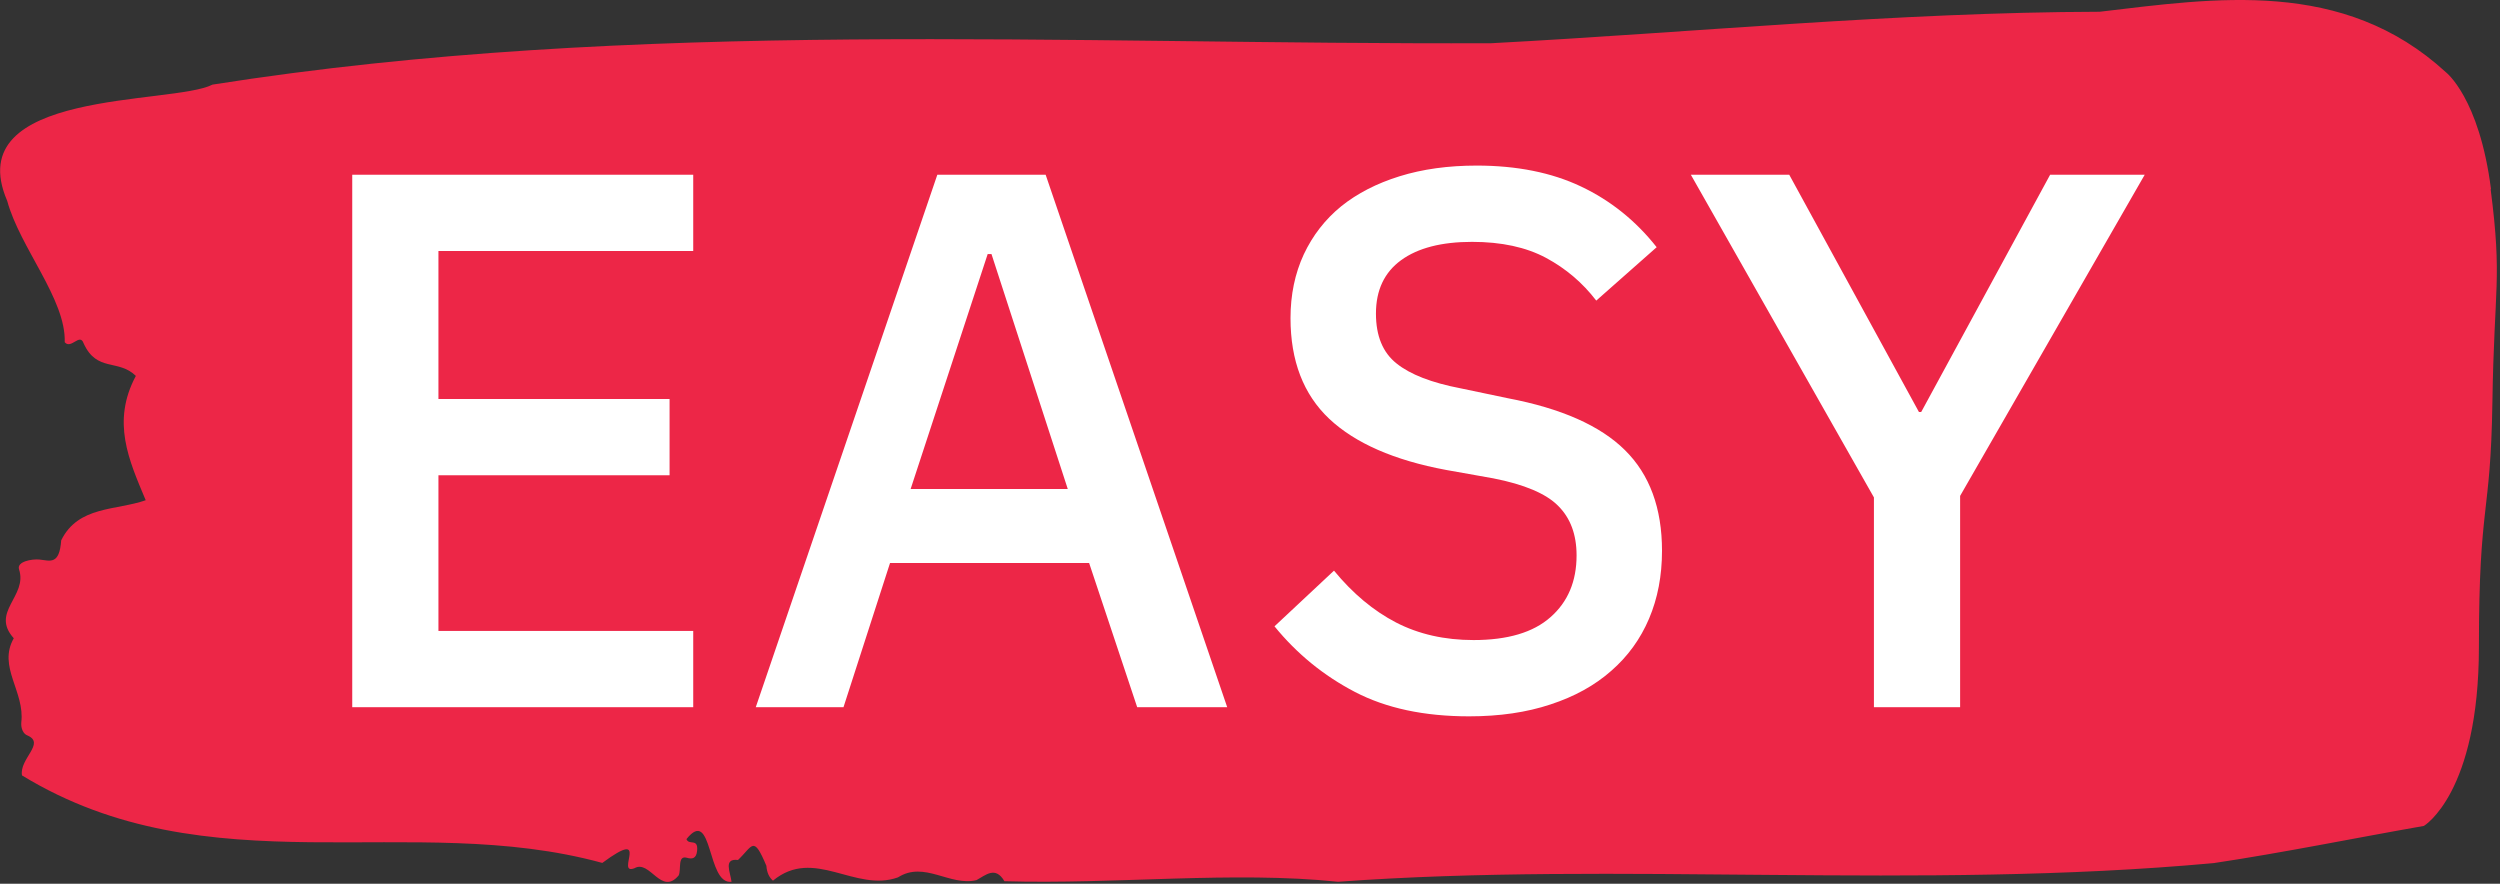
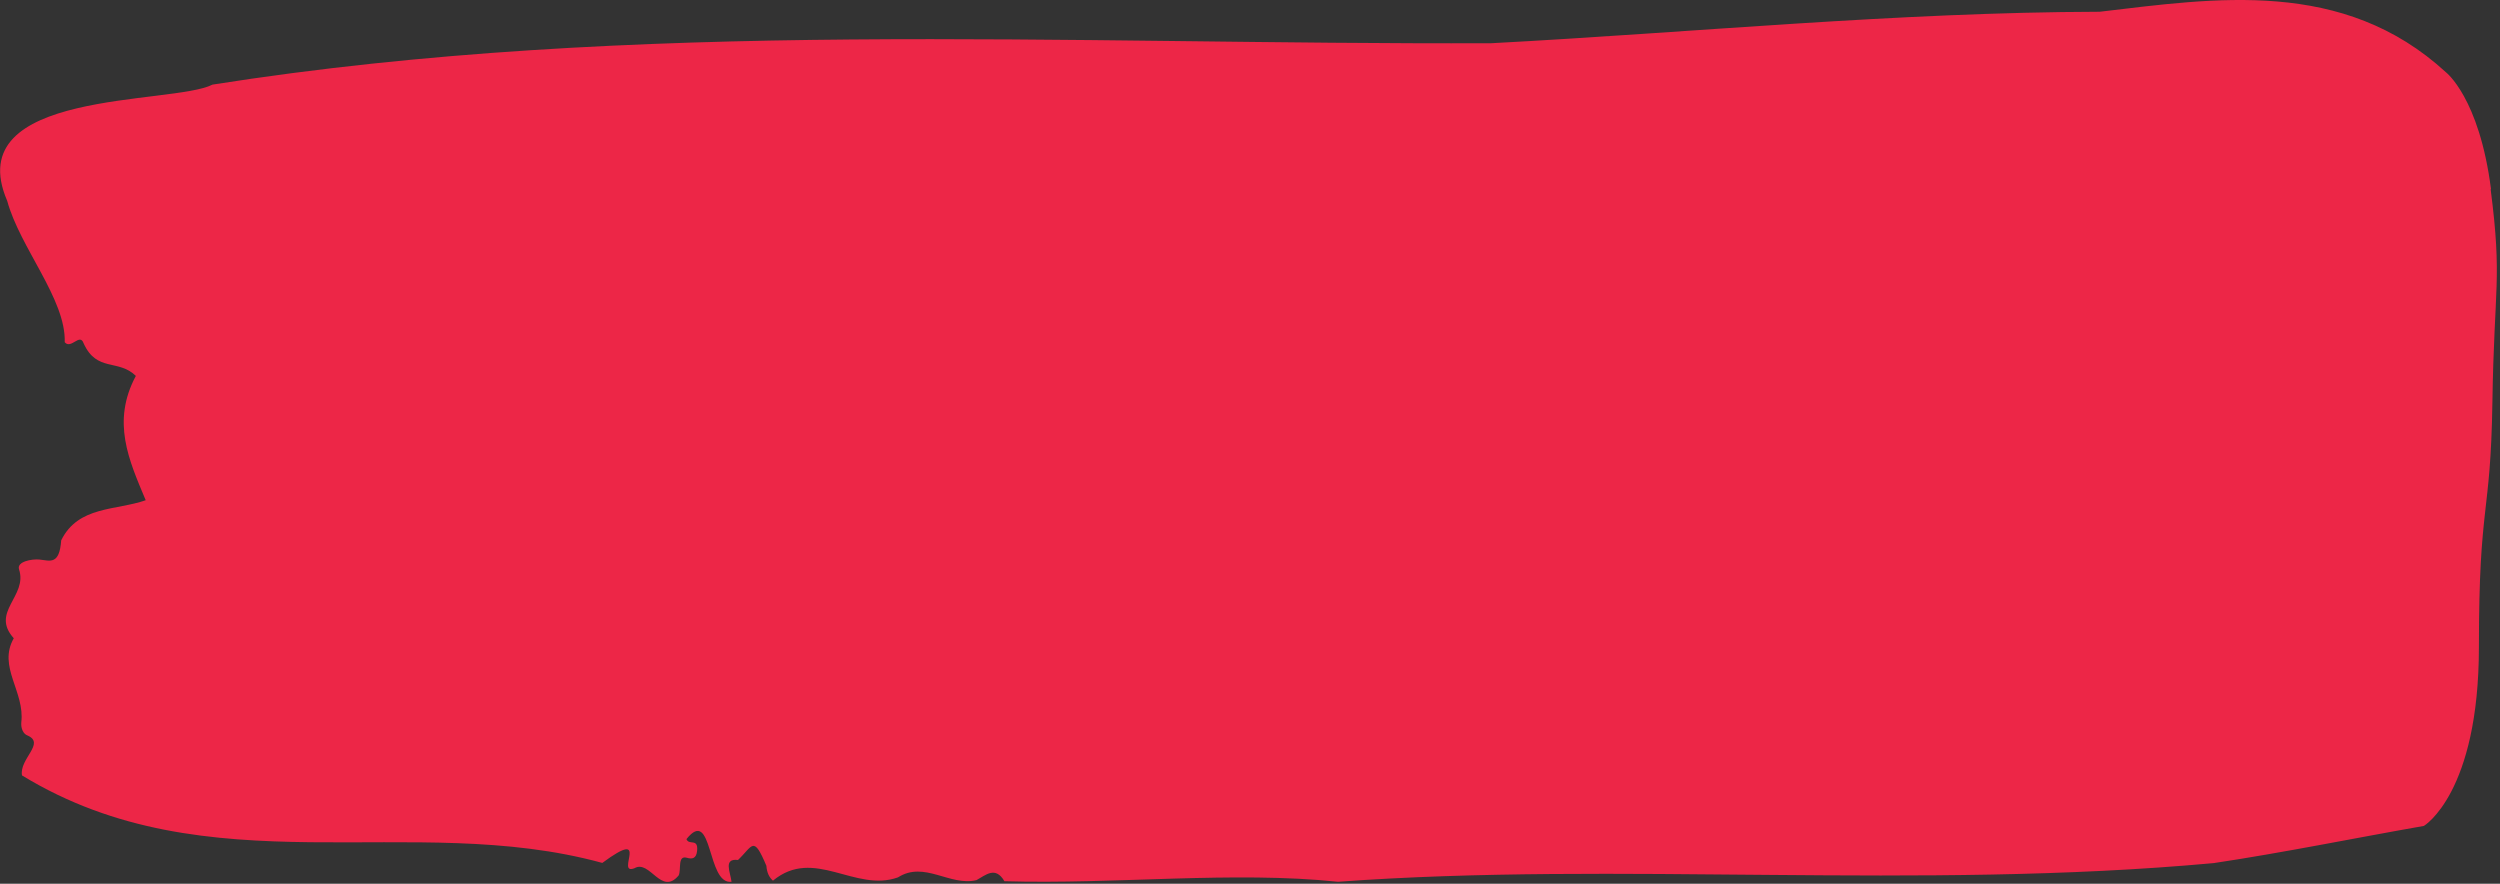
<svg xmlns="http://www.w3.org/2000/svg" version="1.1" width="2000" height="707" viewBox="0 0 2000 707">
  <rect x="0" y="0" width="2000" height="707" fill="#333333" stroke="none" />
  <g transform="matrix(1,0,0,1,-1.211,-0.73)">
    <svg viewBox="0 0 396 140" data-background-color="#ffffff" preserveAspectRatio="xMidYMid meet" height="707" width="2000">
      <defs />
      <g id="tight-bounds" transform="matrix(1,0,0,1,0.24,0.145)">
        <svg viewBox="0 0 395.52 139.711" height="139.711" width="395.52">
          <g>
            <svg viewBox="0 0 395.52 139.711" height="139.711" width="395.52">
              <g>
                <svg viewBox="0 0 395.52 139.711" height="139.711" width="395.52">
                  <g>
                    <svg viewBox="0 0 395.52 139.711" height="139.711" width="395.52">
                      <g>
                        <svg viewBox="0 0 395.52 139.711" height="139.711" width="395.52">
                          <path d="M394.594 29.965C392.735 15.463 387.435 11.432 387.435 11.432 371.165-3.505 350.86-0.286 332.619 1.861 300.414 1.948 268.339 5.138 236.208 6.849 168.767 7.11 100.749 2.818 33.643 13.404 27.339 16.653-6.54 14.042 1.121 31.822 3.129 39.217 10.456 47.426 10.232 54.212 11.236 55.402 12.631 52.675 13.226 54.387 15.309 58.998 18.711 56.823 21.501 59.549 17.614 66.829 20.403 72.891 23.062 79.243 18.377 80.896 12.371 80.113 9.675 85.595 9.396 89.568 7.89 88.814 6.235 88.64 5.026 88.524 2.59 88.959 2.999 90.206 4.394 94.47-1.594 96.935 2.162 101.112-0.422 105.636 3.948 109.552 3.353 114.453 3.278 115.44 3.687 116.281 4.338 116.513 7.22 117.76 3.018 120.196 3.464 122.836 33.029 140.876 65.104 128.404 95.394 136.699 103.259 130.899 97.346 138.759 100.489 137.541 102.943 136.119 104.728 142.007 107.499 138.672 107.927 137.715 107.276 135.452 108.8 135.887 109.6 136.119 110.307 136.061 110.418 134.727 110.586 132.726 109.117 133.973 108.726 132.929 112.947 127.65 111.906 140.209 115.866 139.687 115.68 138.15 114.528 135.945 116.889 136.235 119.232 134.031 119.306 132.204 121.389 137.163 121.463 138.237 121.835 138.991 122.43 139.513 128.938 134.118 135.409 141.427 142.233 138.991 146.417 136.322 150.433 140.441 154.672 139.426 156.16 138.614 157.666 137.163 159.098 139.6 176.632 140.122 195.319 137.947 211.943 139.687 256.364 136.438 303.835 141.021 350.674 136.728 361.719 135.075 373.192 132.726 383.958 130.841 383.958 130.841 392.679 125.678 392.679 102.475S394.538 82.172 394.817 63.697C395.096 45.221 396.398 44.467 394.538 29.965Z" opacity="1" fill="#ed2647" data-fill-palette-color="tertiary" />
                          <g transform="matrix(1,0,0,1,55.768,26.231)">
                            <svg width="283.983" viewBox="4.3 -35.5 117.49 36.1" height="87.249" data-palette-color="#ffffff">
-                               <path d="M26.65 0L4.3 0 4.3-34.9 26.65-34.9 26.65-29.9 9.95-29.9 9.95-20.2 25.1-20.2 25.1-15.2 9.95-15.2 9.95-5 26.65-5 26.65 0ZM61.65 0L55.75 0 52.6-9.45 39.55-9.45 36.5 0 30.75 0 42.65-34.9 49.75-34.9 61.65 0ZM51.2-14.3L46.2-29.7 45.95-29.7 40.9-14.3 51.2-14.3ZM77.5 0.6L77.5 0.6Q73.09 0.6 70.02-1 66.95-2.6 64.75-5.3L64.75-5.3 68.65-8.95Q70.5-6.7 72.72-5.55 74.95-4.4 77.8-4.4L77.8-4.4Q81.15-4.4 82.84-5.9 84.55-7.4 84.55-9.95L84.55-9.95Q84.55-12 83.34-13.2 82.15-14.4 79.09-15L79.09-15 76-15.55Q70.9-16.5 68.34-18.9 65.8-21.3 65.8-25.5L65.8-25.5Q65.8-27.8 66.67-29.68 67.55-31.55 69.12-32.83 70.7-34.1 72.95-34.8 75.2-35.5 78-35.5L78-35.5Q81.95-35.5 84.84-34.13 87.75-32.75 89.8-30.15L89.8-30.15 85.84-26.65Q84.5-28.4 82.55-29.45 80.59-30.5 77.7-30.5L77.7-30.5Q74.7-30.5 73.05-29.3 71.4-28.1 71.4-25.8L71.4-25.8Q71.4-23.6 72.75-22.53 74.09-21.45 76.95-20.9L76.95-20.9 80.05-20.25Q85.3-19.25 87.72-16.85 90.15-14.45 90.15-10.25L90.15-10.25Q90.15-7.8 89.3-5.8 88.45-3.8 86.82-2.38 85.2-0.95 82.84-0.18 80.5 0.6 77.5 0.6ZM109.69 0L104.04 0 104.04-13.75 92.04-34.9 98.49-34.9 106.99-19.35 107.14-19.35 115.59-34.9 121.79-34.9 109.69-13.85 109.69 0Z" opacity="1" transform="matrix(1,0,0,1,0,0)" fill="#ffffff" class="undefined-text-0" data-fill-palette-color="quaternary" id="text-0" />
-                             </svg>
+                               </svg>
                          </g>
                        </svg>
                      </g>
                    </svg>
                  </g>
                </svg>
              </g>
              <g />
            </svg>
          </g>
        </svg>
        <rect width="395.52" height="139.711" fill="none" stroke="none" visibility="hidden" />
      </g>
    </svg>
  </g>
</svg>